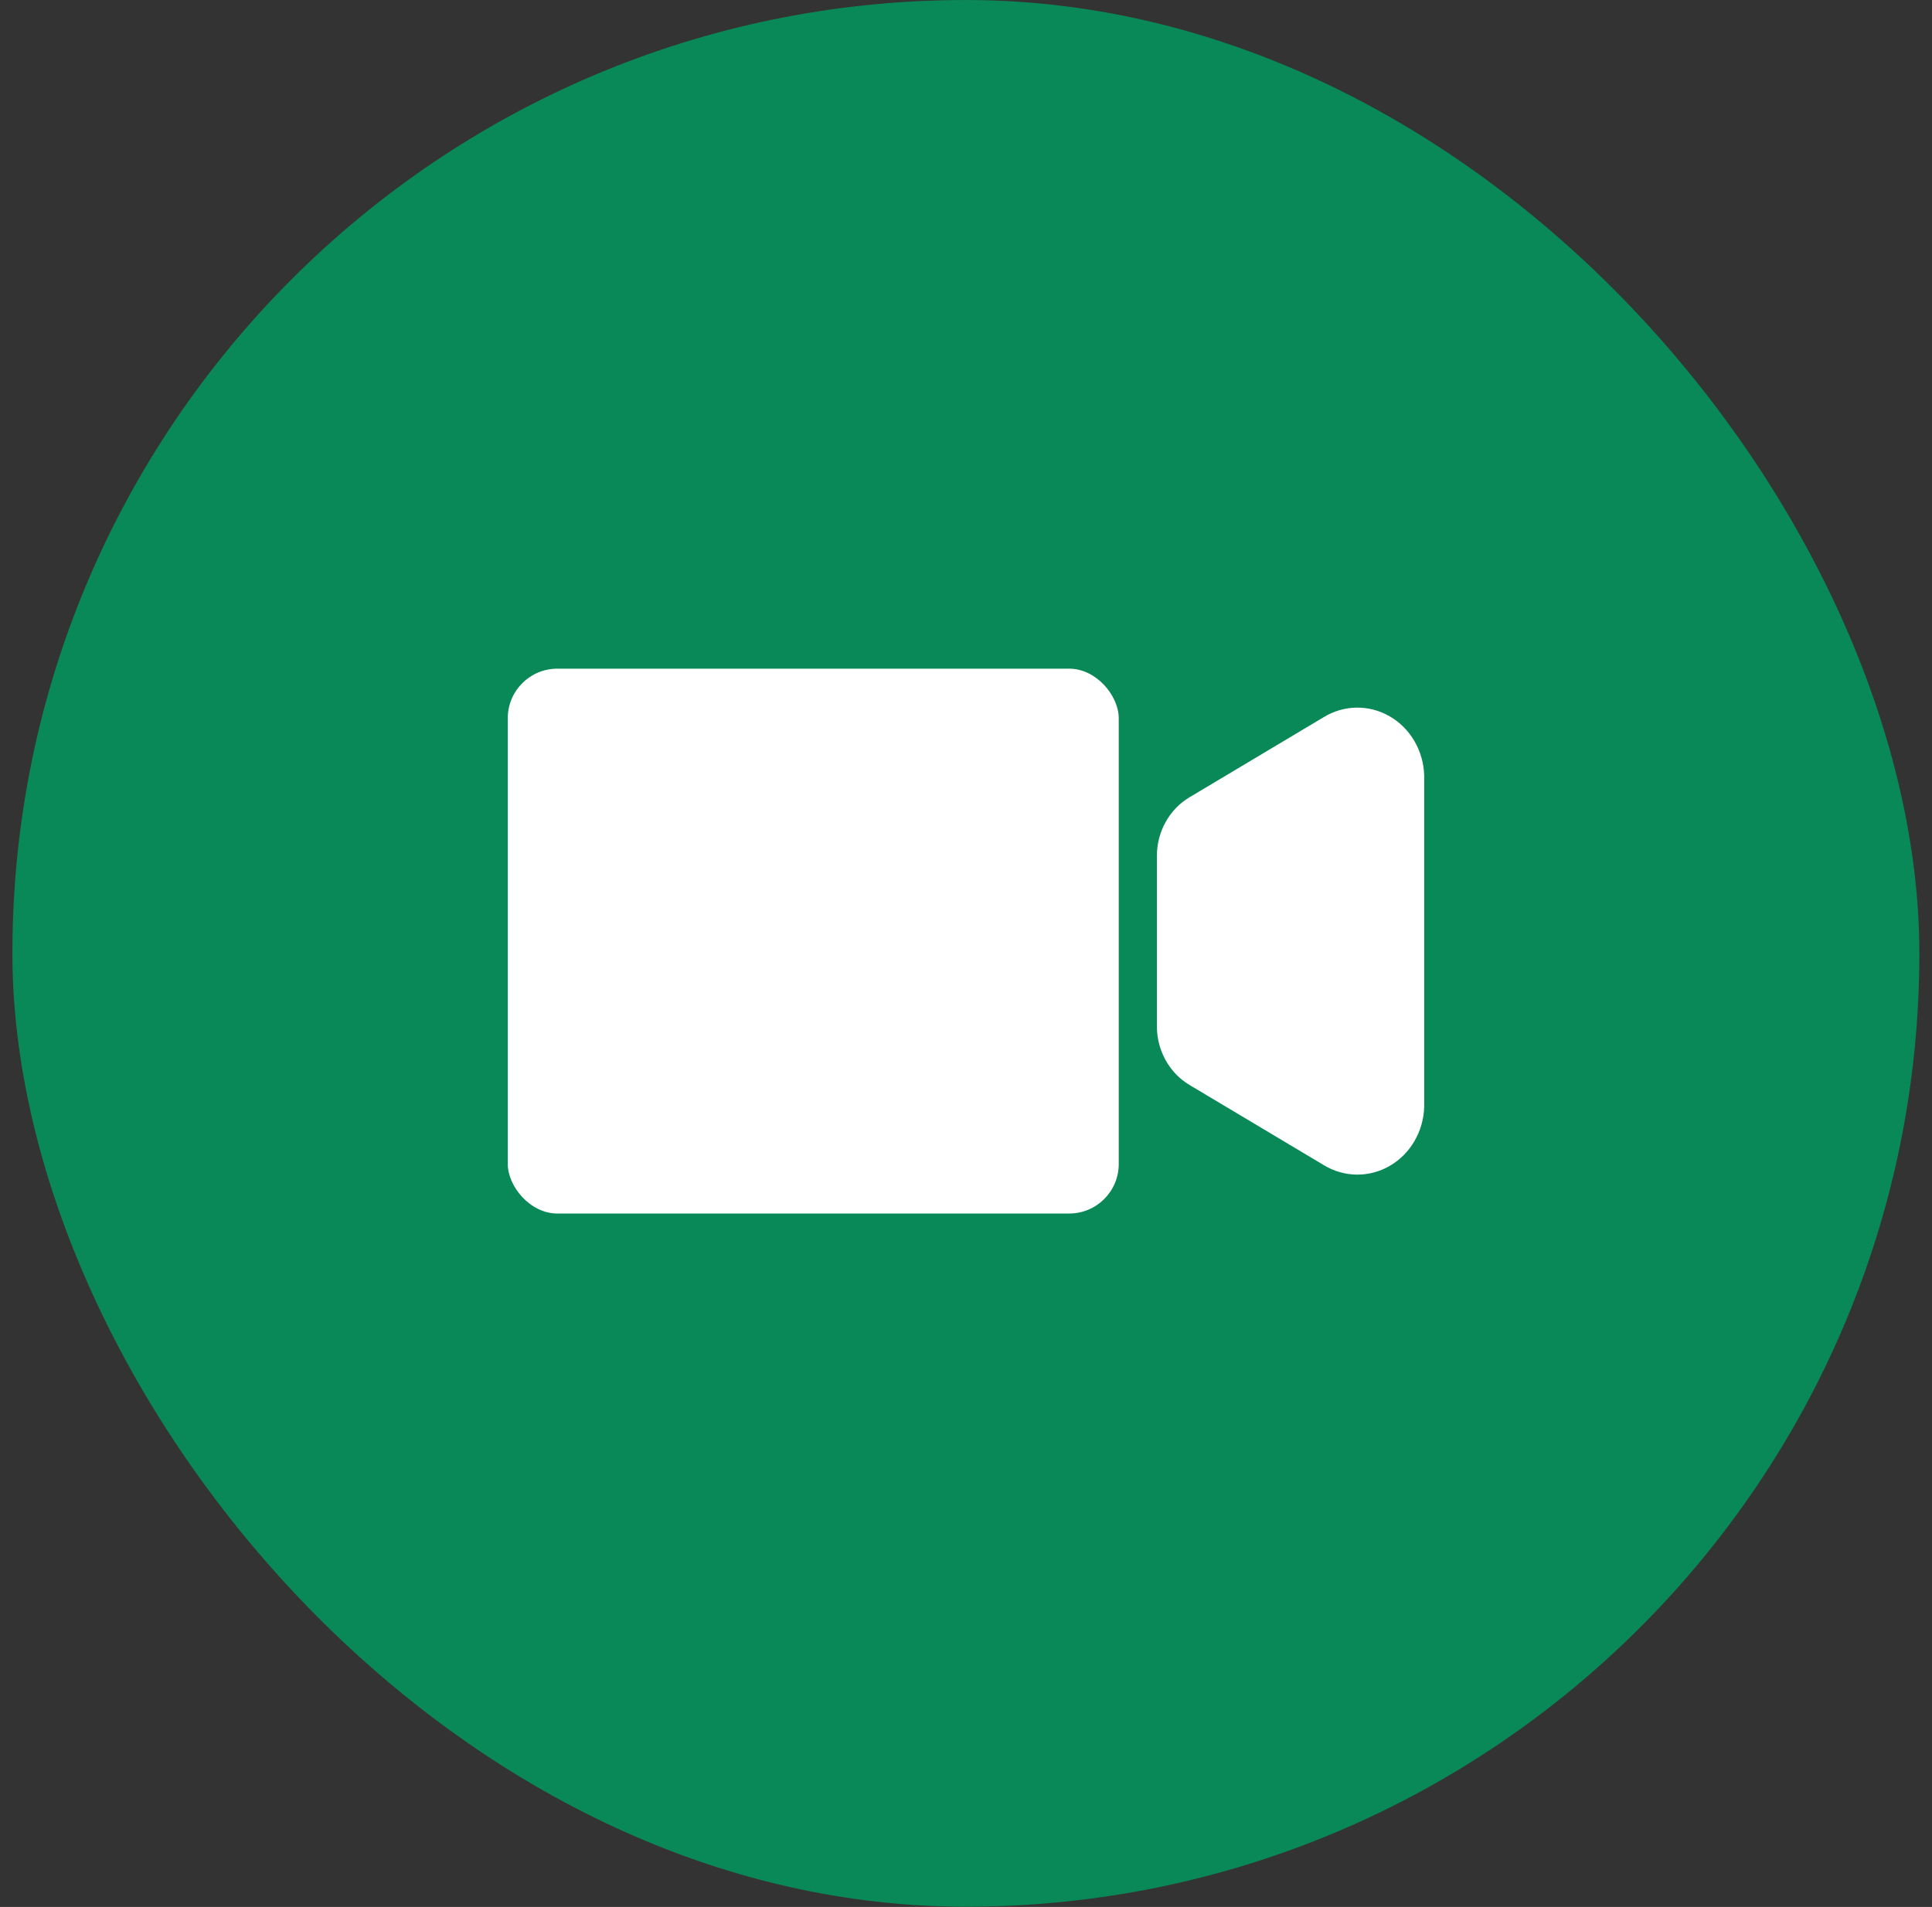
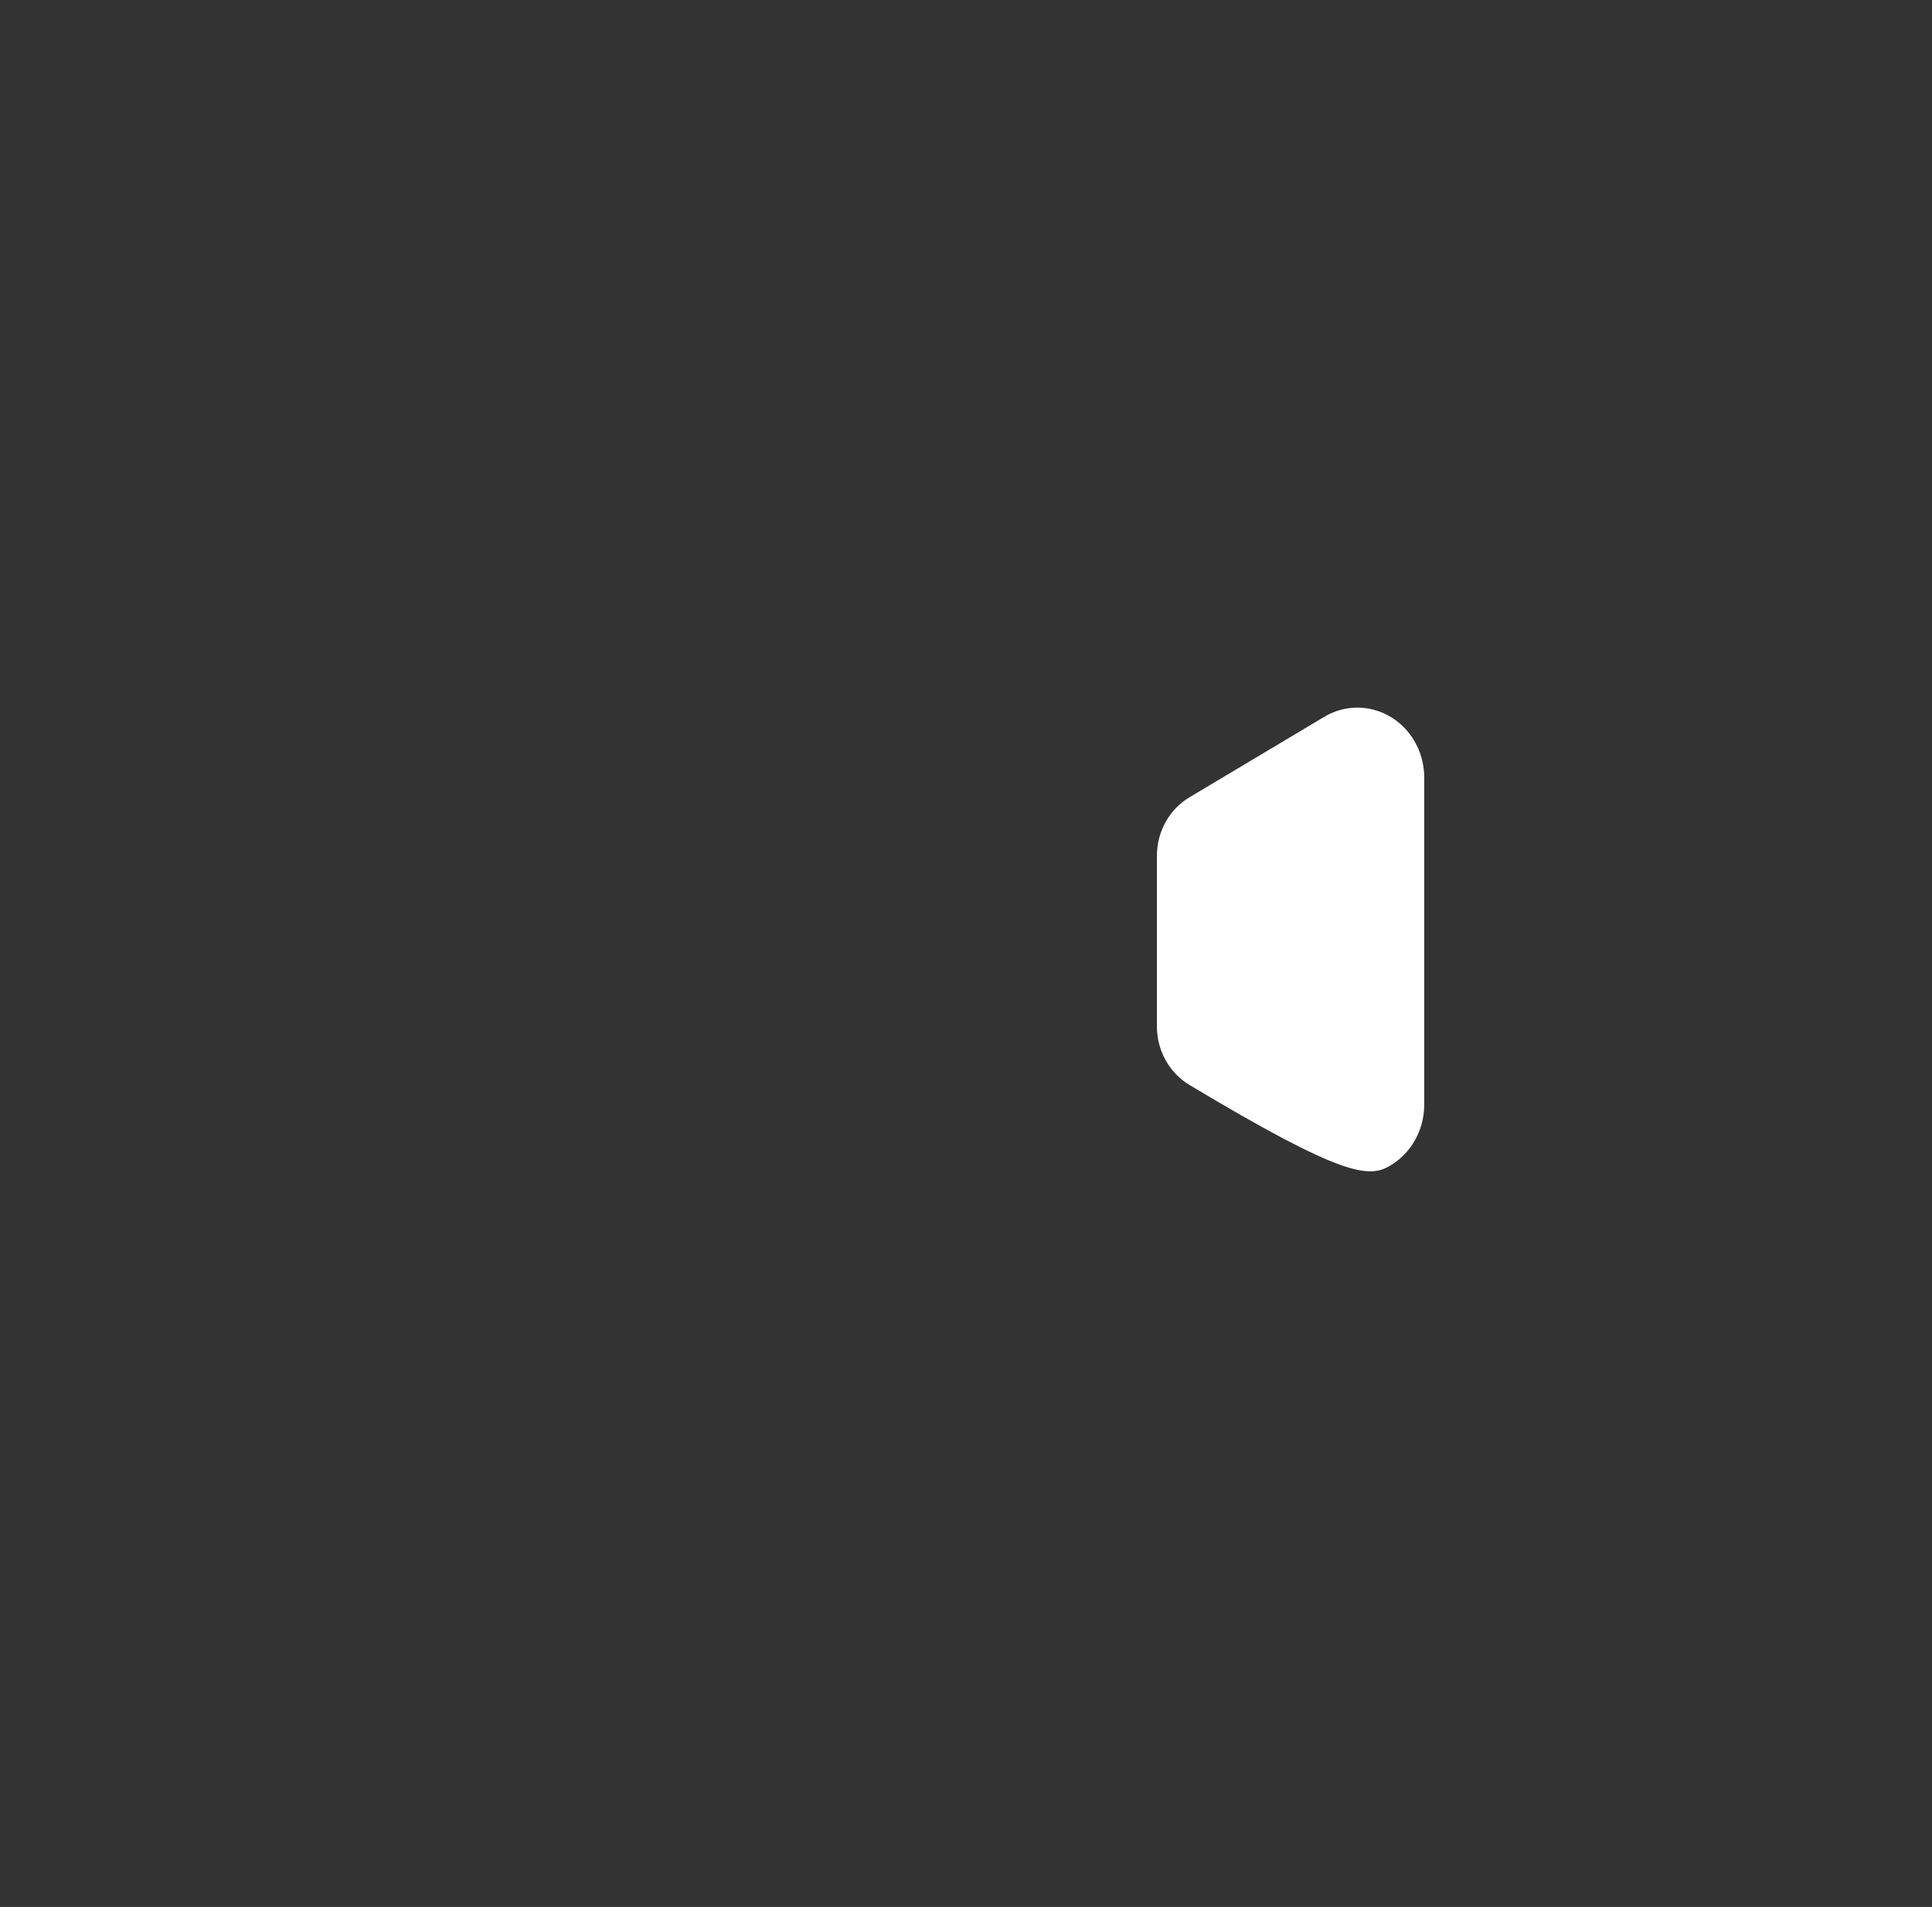
<svg xmlns="http://www.w3.org/2000/svg" width="78" height="77" viewBox="0 0 78 77" fill="none">
  <rect x="0" y="0" width="78" height="77" fill="#333333" stroke="none" />
-   <rect x="0.5" width="76.99" height="76.99" rx="38.495" fill="#098858" />
-   <path d="M53.428 28.966L48.033 32.187C47.22 32.666 46.714 33.564 46.707 34.54V41.461C46.715 42.438 47.22 43.335 48.033 43.815L53.428 47.036C54.251 47.545 55.269 47.561 56.105 47.078C56.942 46.595 57.472 45.684 57.499 44.685V31.317C57.472 30.317 56.942 29.407 56.105 28.924C55.269 28.441 54.251 28.456 53.428 28.966Z" fill="white" />
-   <rect x="20.5" y="27" width="24.667" height="22" rx="2" fill="white" />
+   <path d="M53.428 28.966L48.033 32.187C47.22 32.666 46.714 33.564 46.707 34.54V41.461C46.715 42.438 47.22 43.335 48.033 43.815C54.251 47.545 55.269 47.561 56.105 47.078C56.942 46.595 57.472 45.684 57.499 44.685V31.317C57.472 30.317 56.942 29.407 56.105 28.924C55.269 28.441 54.251 28.456 53.428 28.966Z" fill="white" />
</svg>